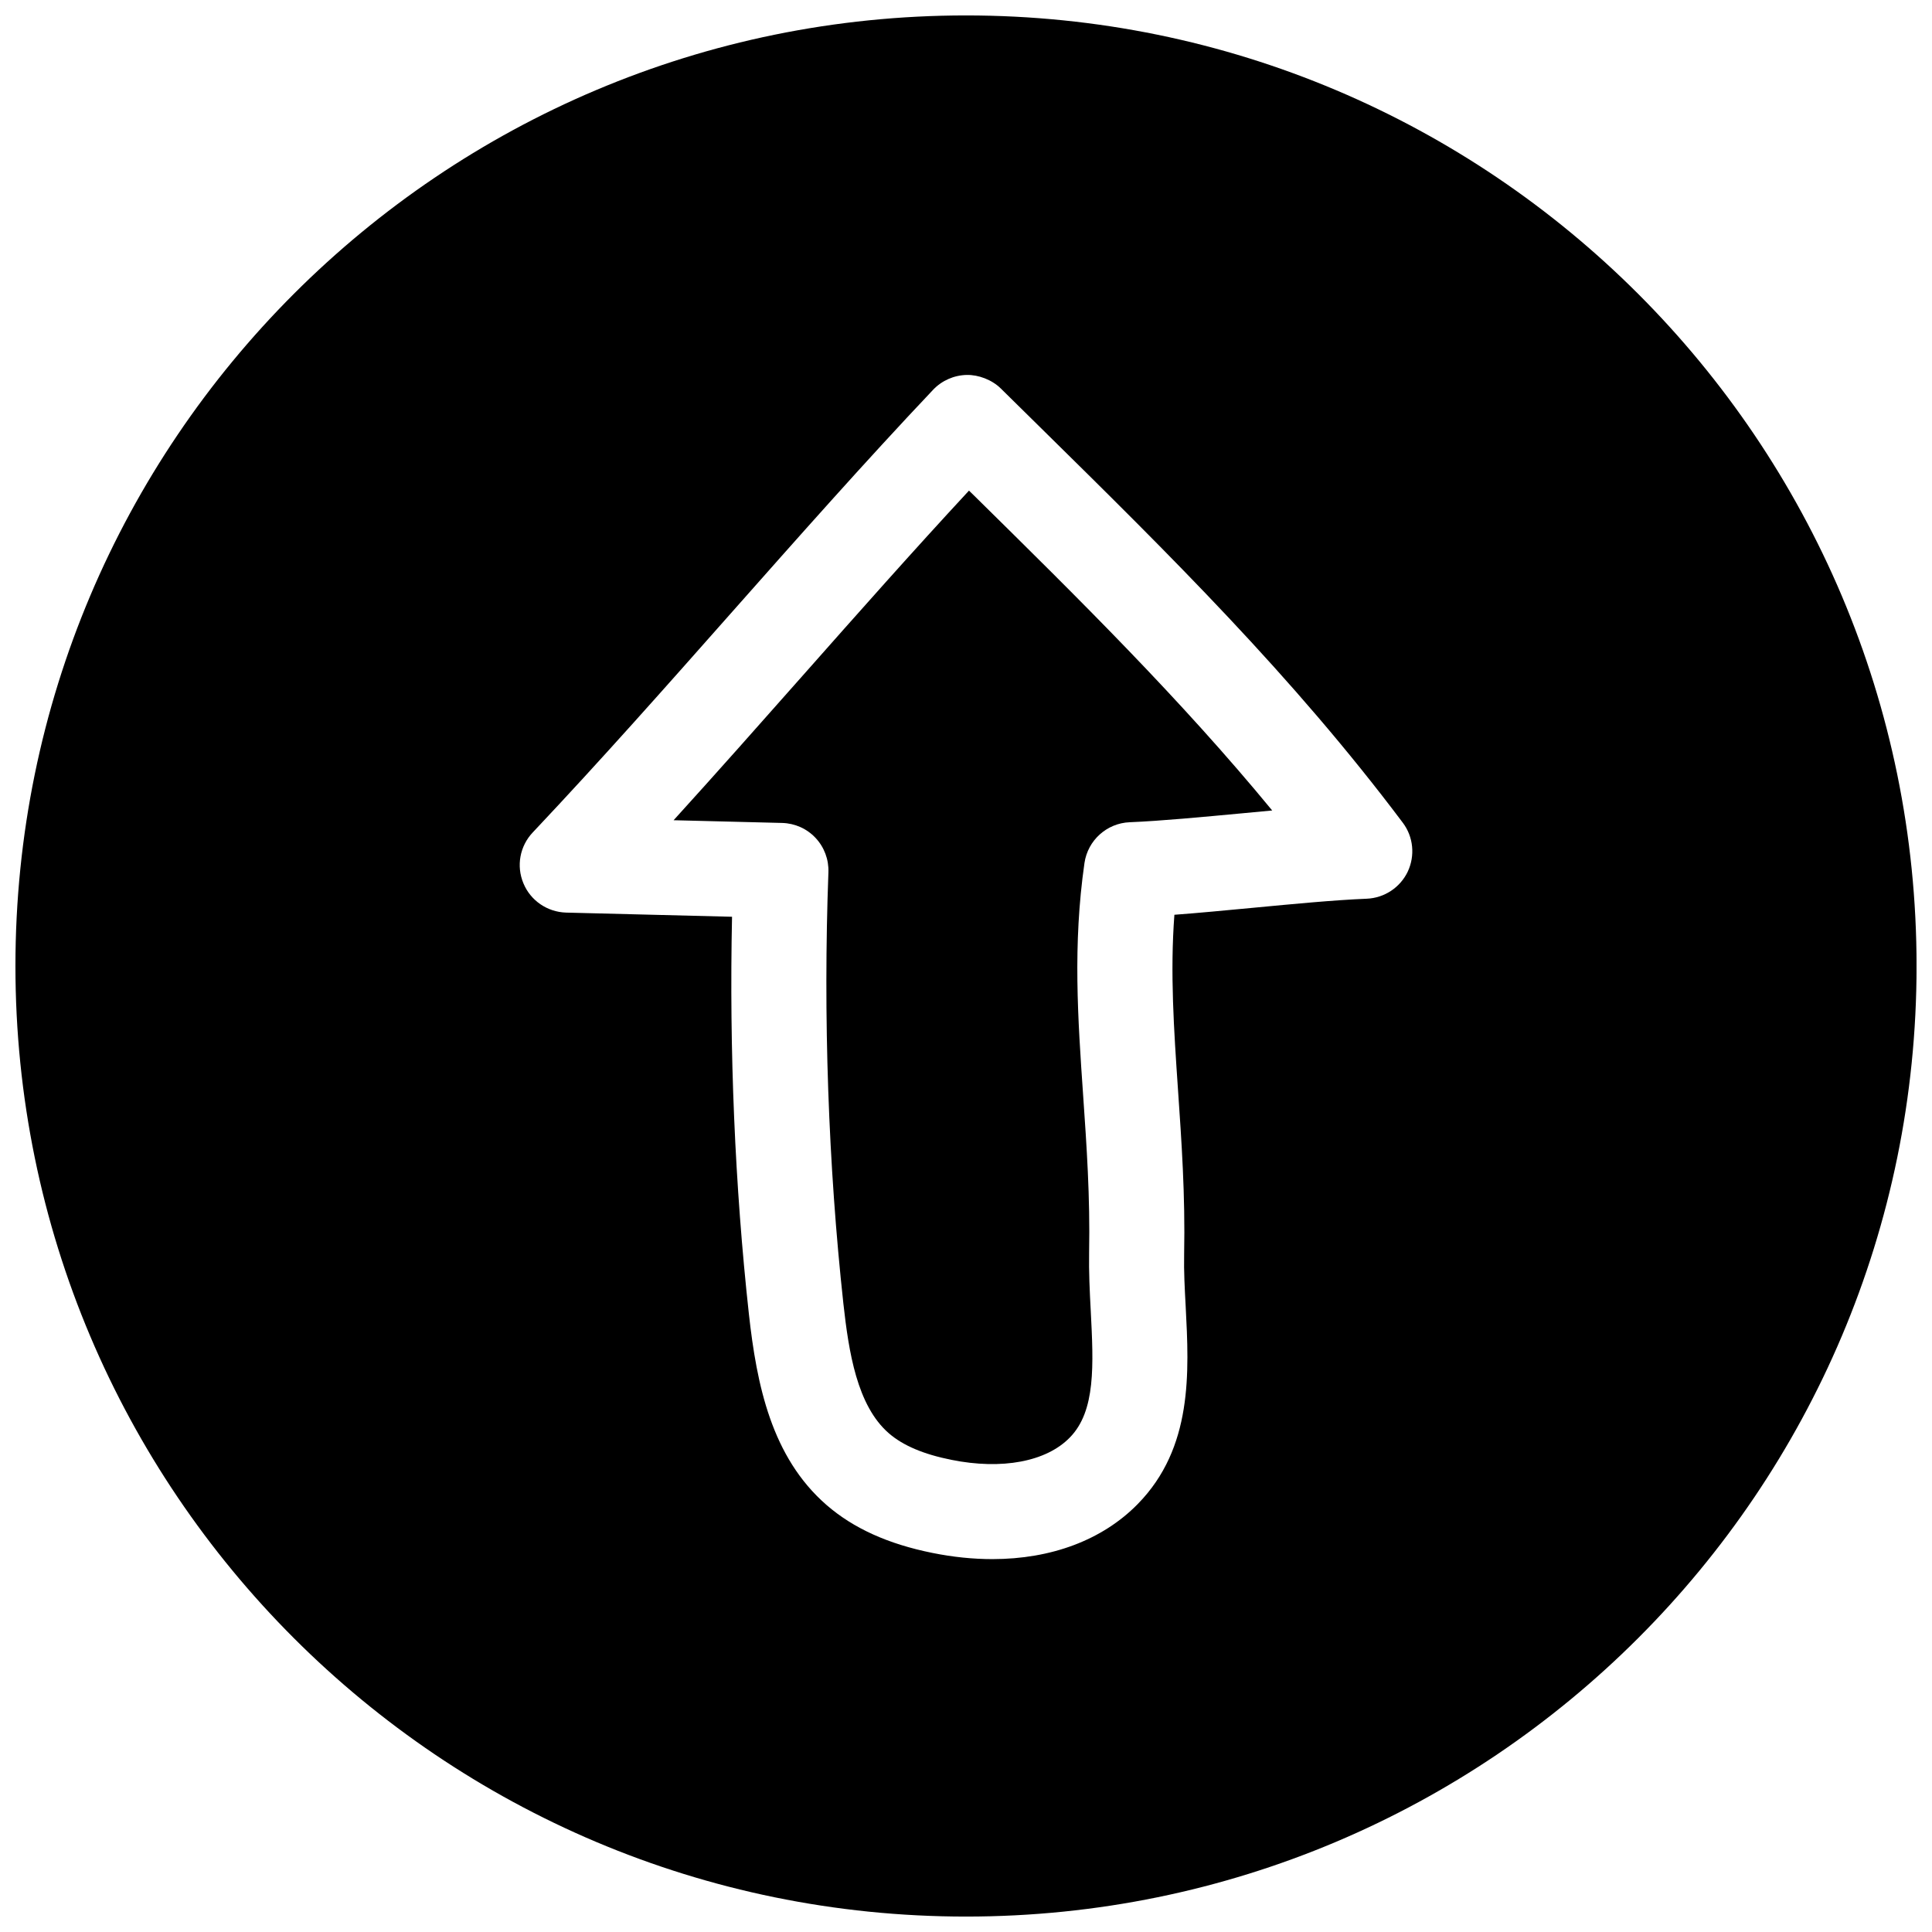
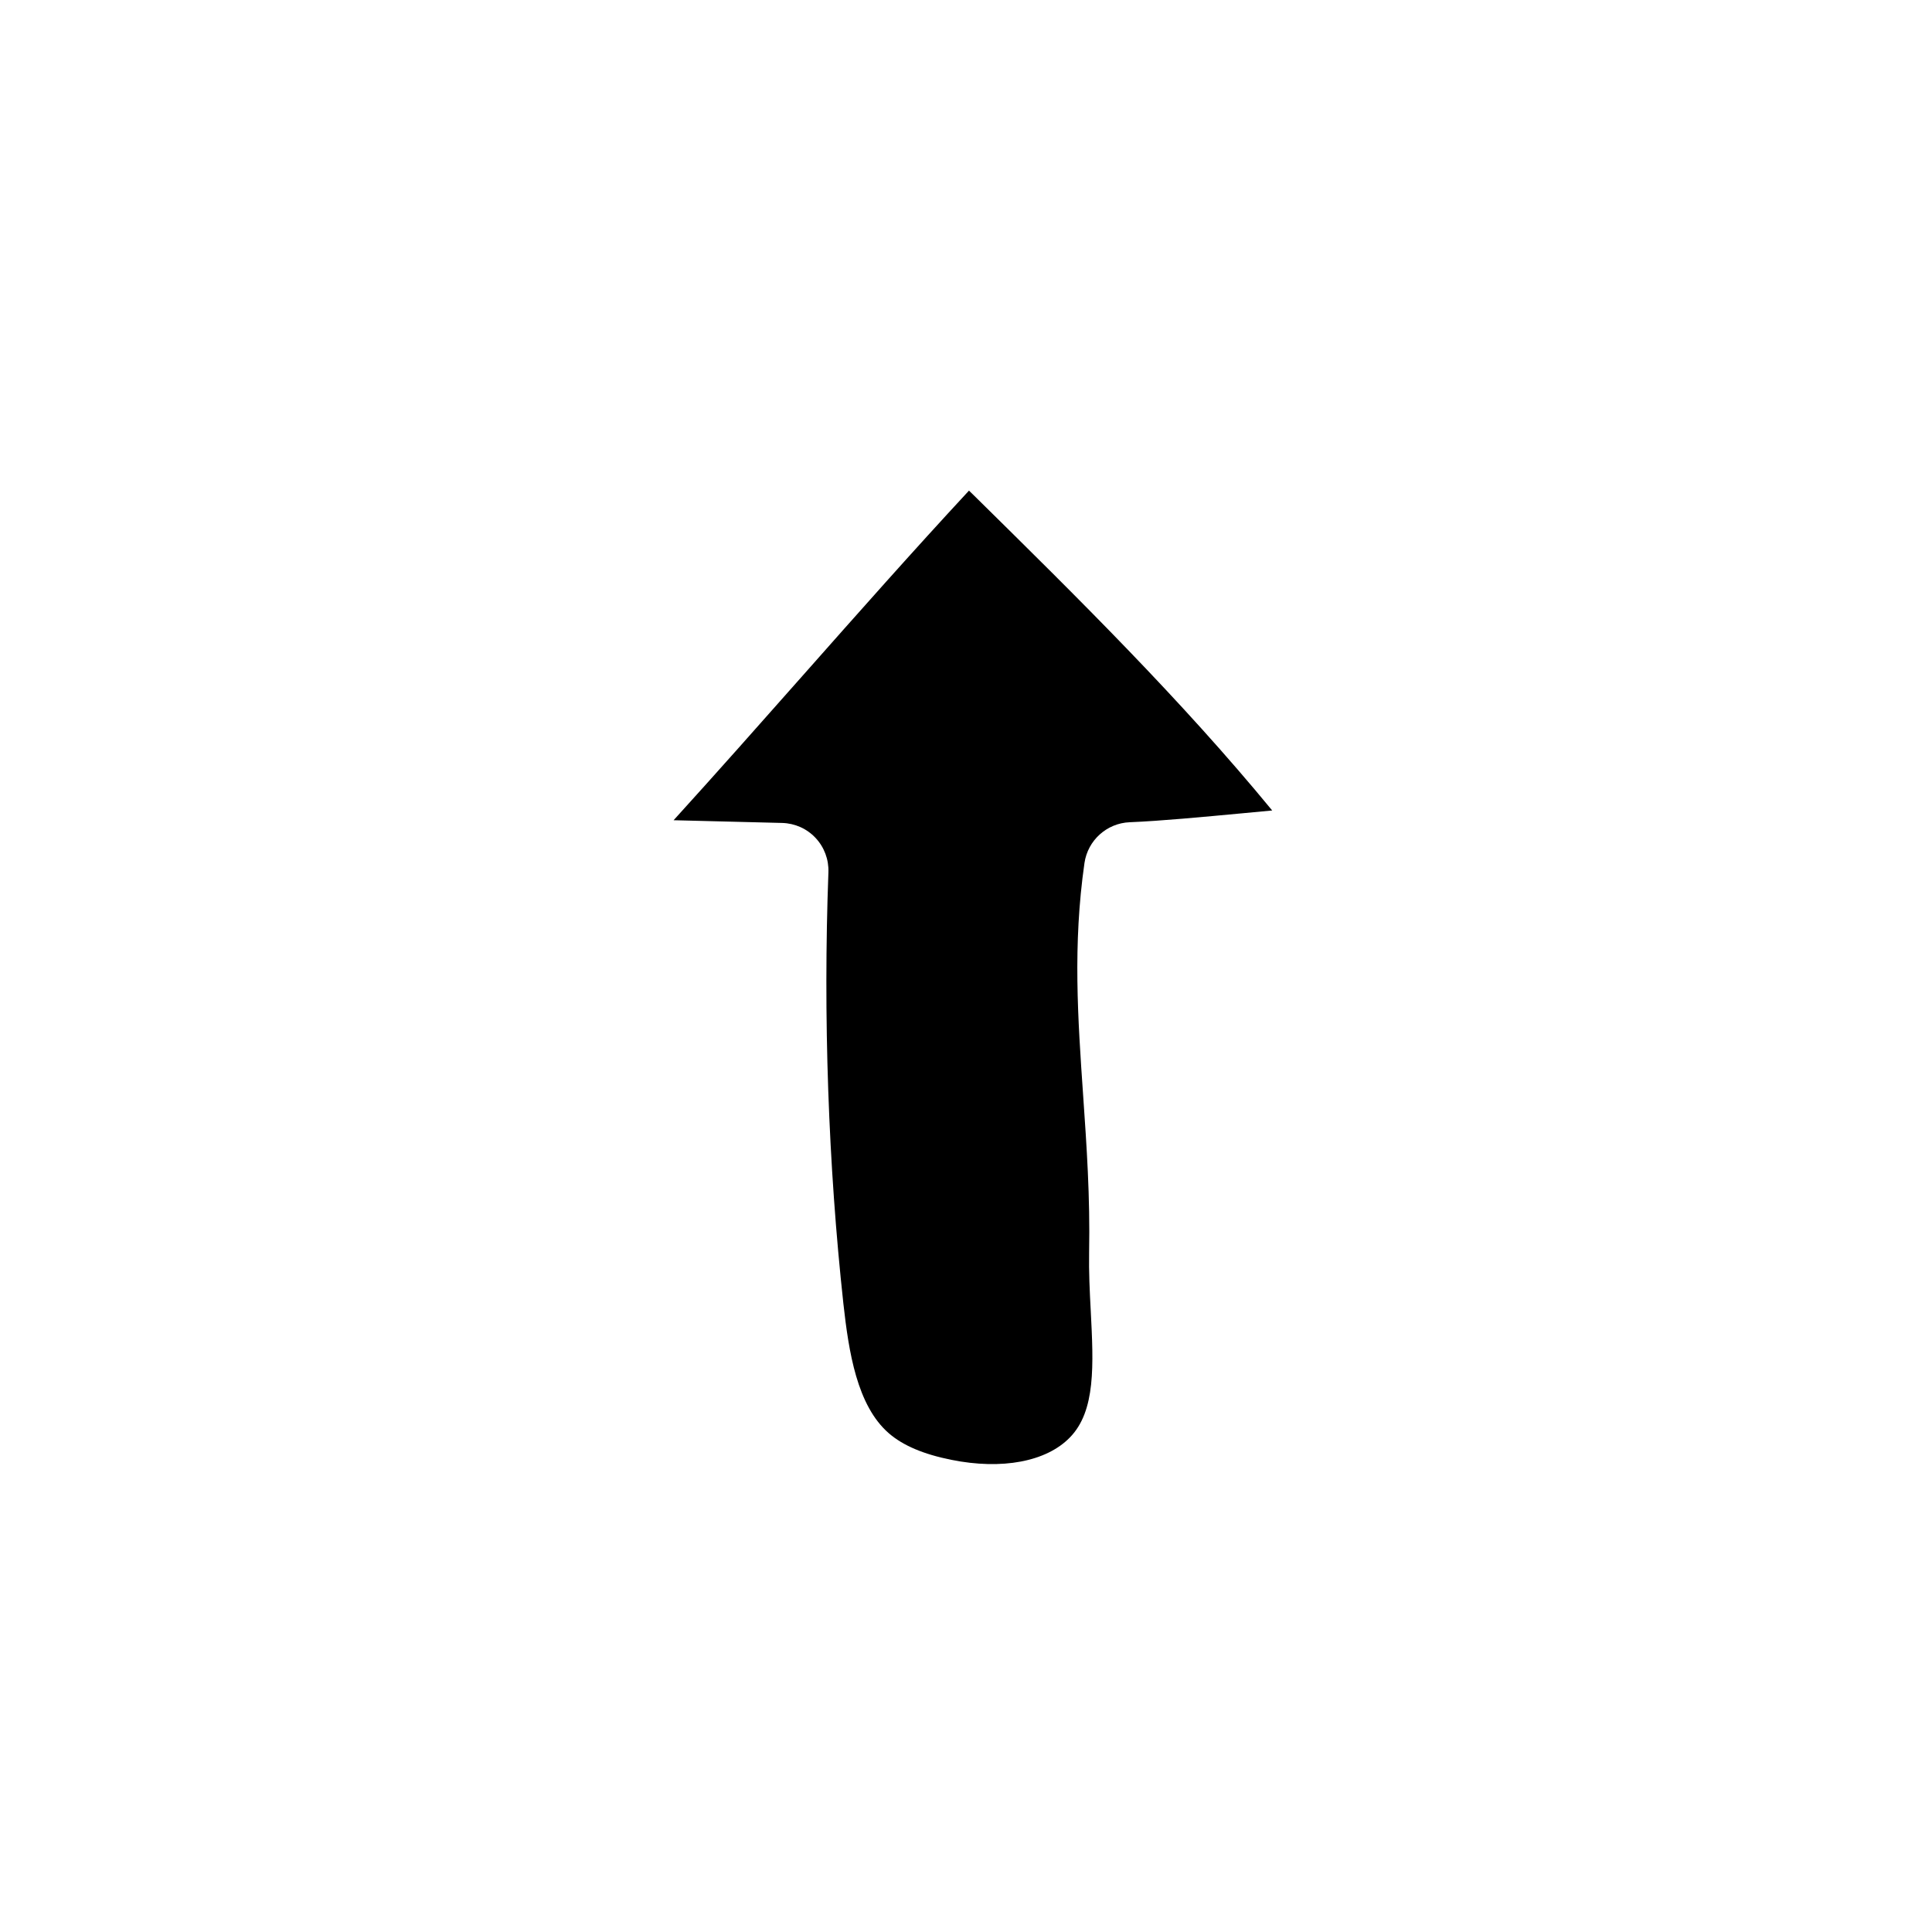
<svg xmlns="http://www.w3.org/2000/svg" width="800px" height="800px" version="1.1" viewBox="144 144 512 512">
  <defs>
    <clipPath id="a">
-       <path d="m148.09 148.09h503.81v503.81h-503.81z" />
-     </clipPath>
+       </clipPath>
  </defs>
  <path d="m400.79 274.02c-14.895 16.059-29.41 32.465-43.926 48.867-11.398 12.879-22.797 25.758-34.352 38.48l28.781 0.723c3.367 0.094 6.547 1.512 8.844 3.969 2.301 2.457 3.527 5.731 3.402 9.102-1.418 38.133-0.031 77.68 3.969 114.33 1.418 12.754 3.59 27.016 12.059 34.352 3.746 3.242 9.164 5.543 16.531 7.023 13.414 2.707 25.191 0.504 31.426-5.918 6.894-7.023 6.266-19.27 5.543-33.441-0.285-5.258-0.535-10.516-0.441-15.586 0.285-14.672-0.66-28.34-1.574-41.531-1.418-20.535-2.773-39.961 0.344-61.688 0.883-6.016 5.918-10.547 11.965-10.801 8.438-0.348 19.27-1.387 30.102-2.394 2.582-0.25 5.133-0.473 7.684-0.723-24.336-29.566-51.164-56.02-79.285-83.727z" />
  <g clip-path="url(#a)">
-     <path d="m400 148.09c-139.12 0-251.91 112.79-251.91 251.91 0 139.11 112.79 251.91 251.91 251.91 139.11 0 251.91-112.79 251.91-251.91-0.004-139.12-112.79-251.91-251.91-251.91zm117.07 226.9c-2.016 4.219-6.203 6.992-10.895 7.18-8.5 0.348-19.398 1.387-30.324 2.426-7.086 0.66-14.168 1.355-20.625 1.828-1.164 15.43-0.125 30.48 0.945 46.223 0.945 13.762 1.953 27.992 1.637 43.801-0.094 4.473 0.156 9.102 0.41 13.762 0.914 17.539 1.922 37.438-12.691 52.363-9.383 9.574-22.953 14.609-38.543 14.609-5.102 0-10.422-0.535-15.871-1.637-11.746-2.363-20.941-6.519-28.055-12.691-14.609-12.691-18.516-31.836-20.594-50.633-3.711-33.785-5.223-69.934-4.465-105.27l-43.992-1.102c-4.973-0.156-9.414-3.18-11.301-7.777-1.922-4.598-0.945-9.855 2.488-13.477 18.008-19.082 35.422-38.762 52.805-58.41 17.539-19.805 35.078-39.645 53.277-58.883 2.332-2.457 5.543-3.871 8.941-3.938 3.023-0.062 6.644 1.227 9.07 3.652l10.23 10.078c34.512 33.977 67.07 66.094 96.227 104.92 2.836 3.746 3.309 8.754 1.324 12.973z" />
-   </g>
+     </g>
</svg>